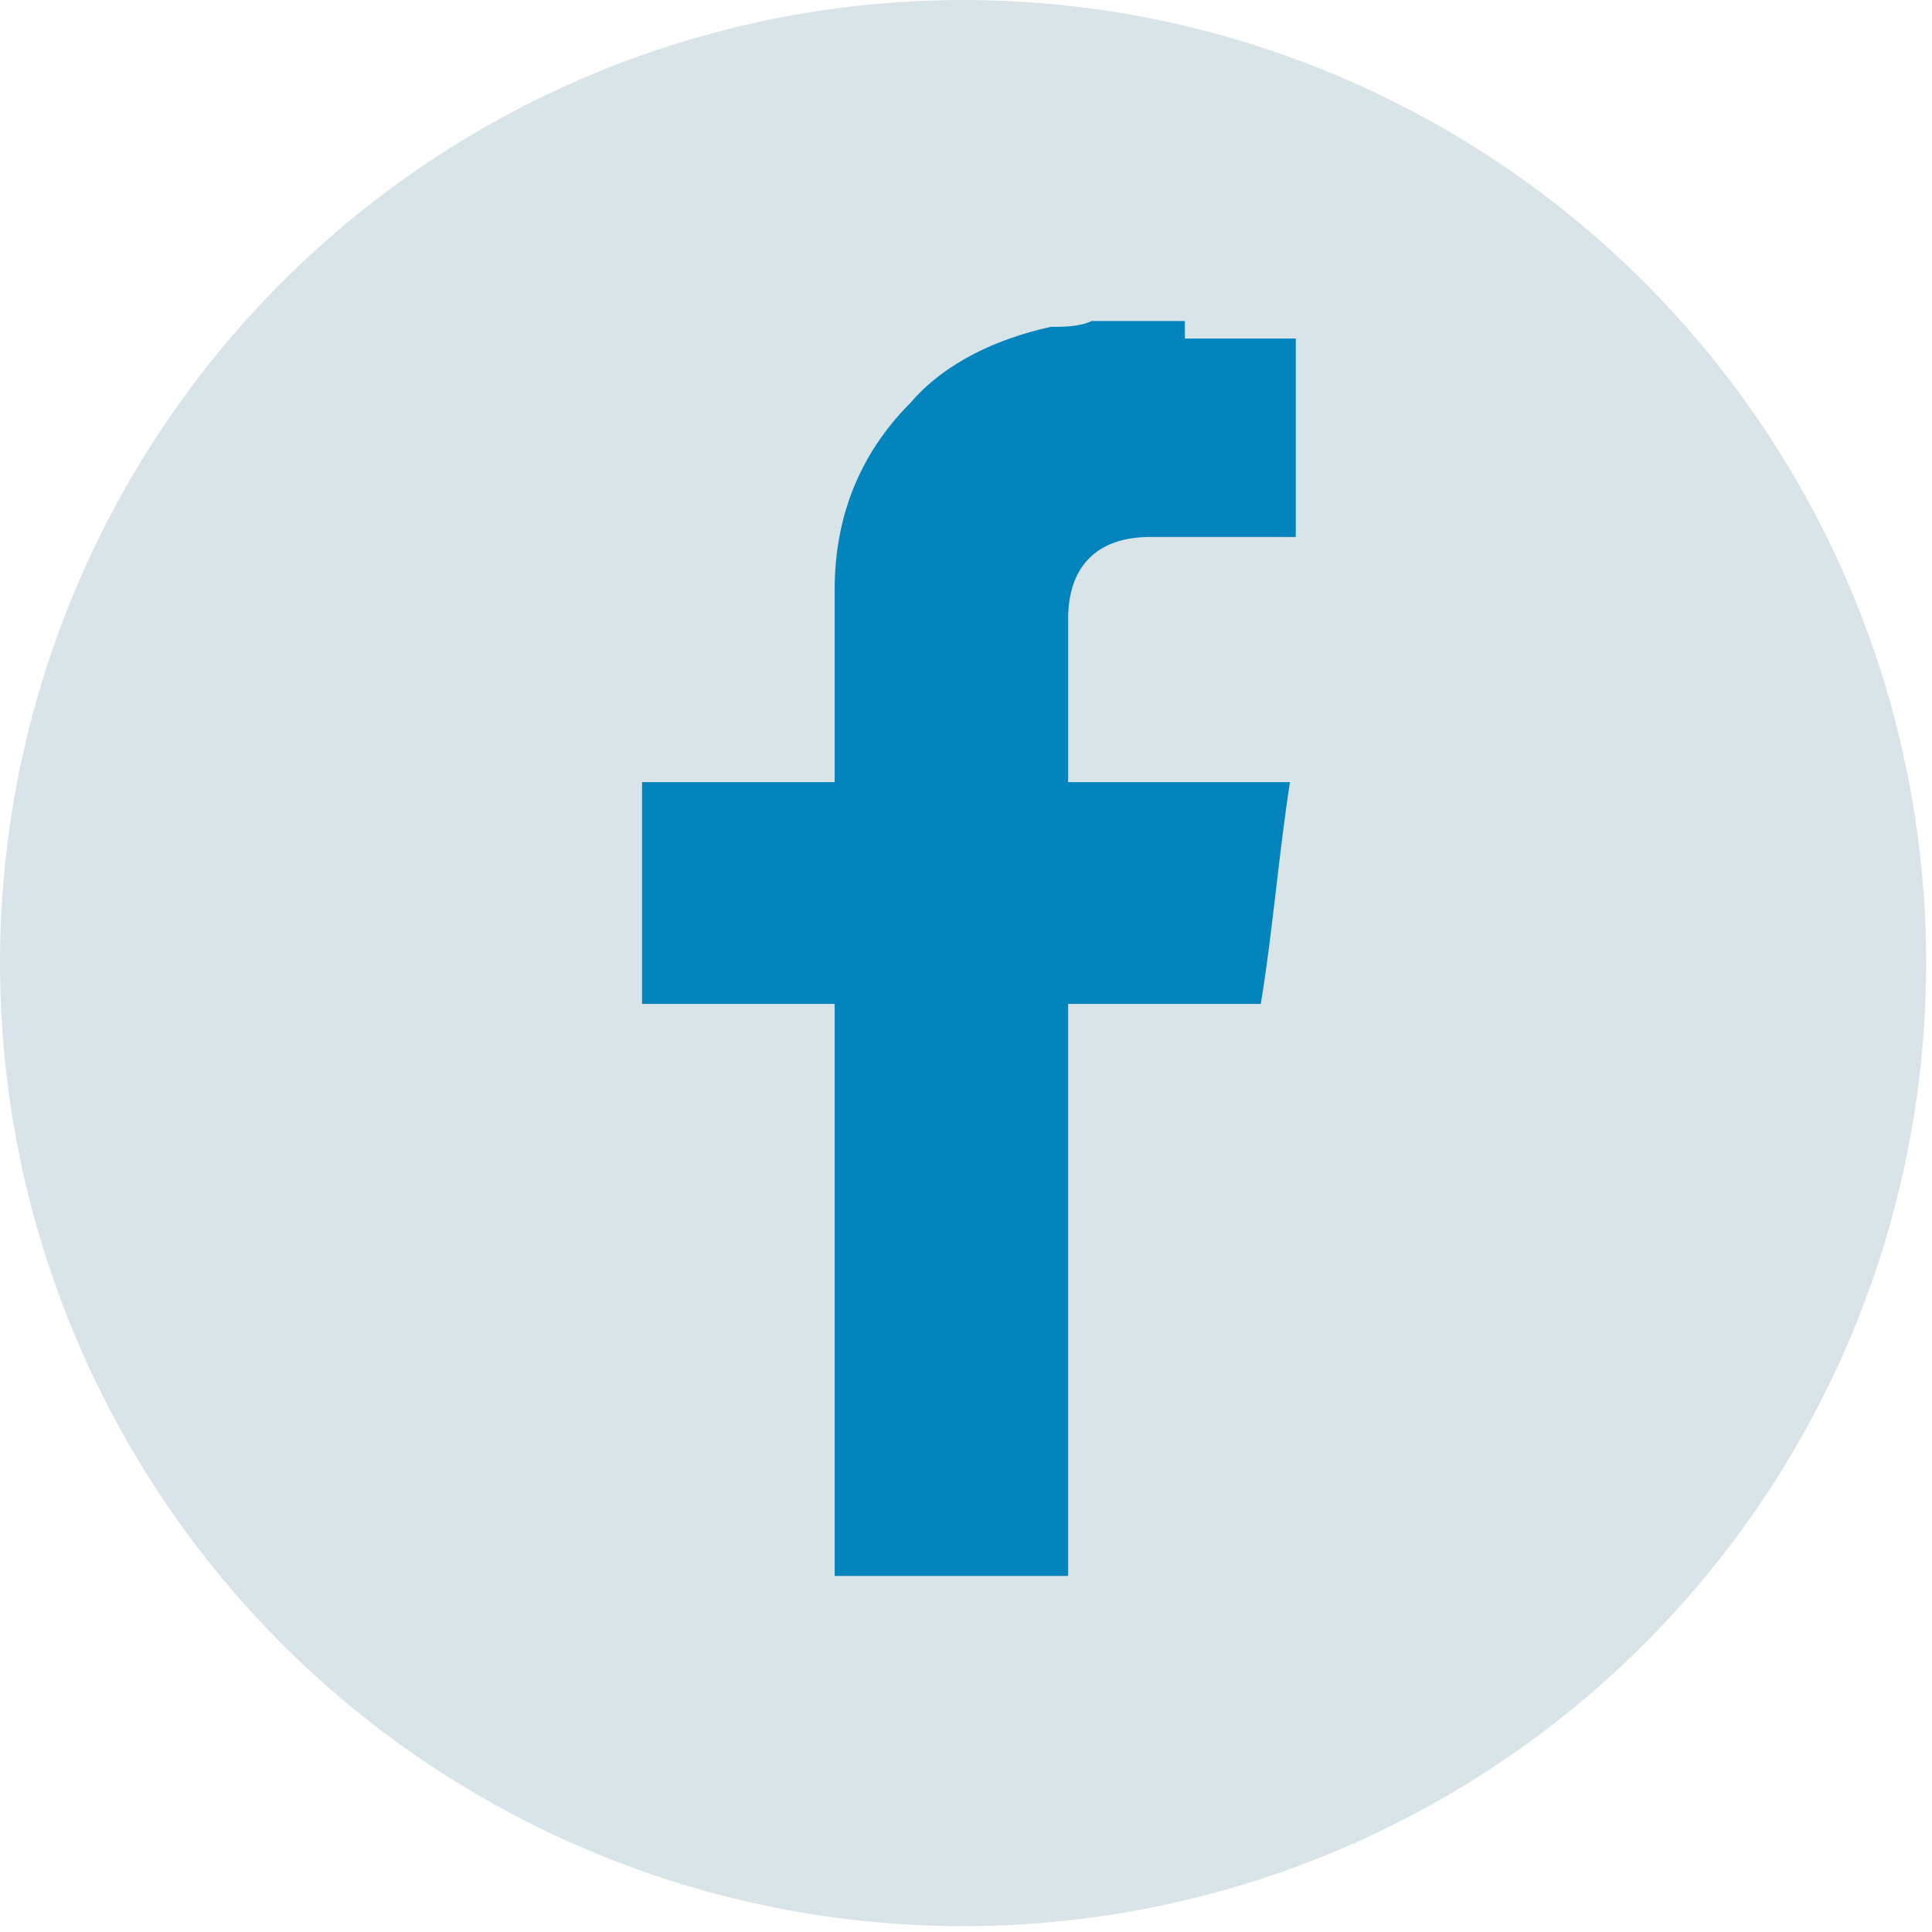
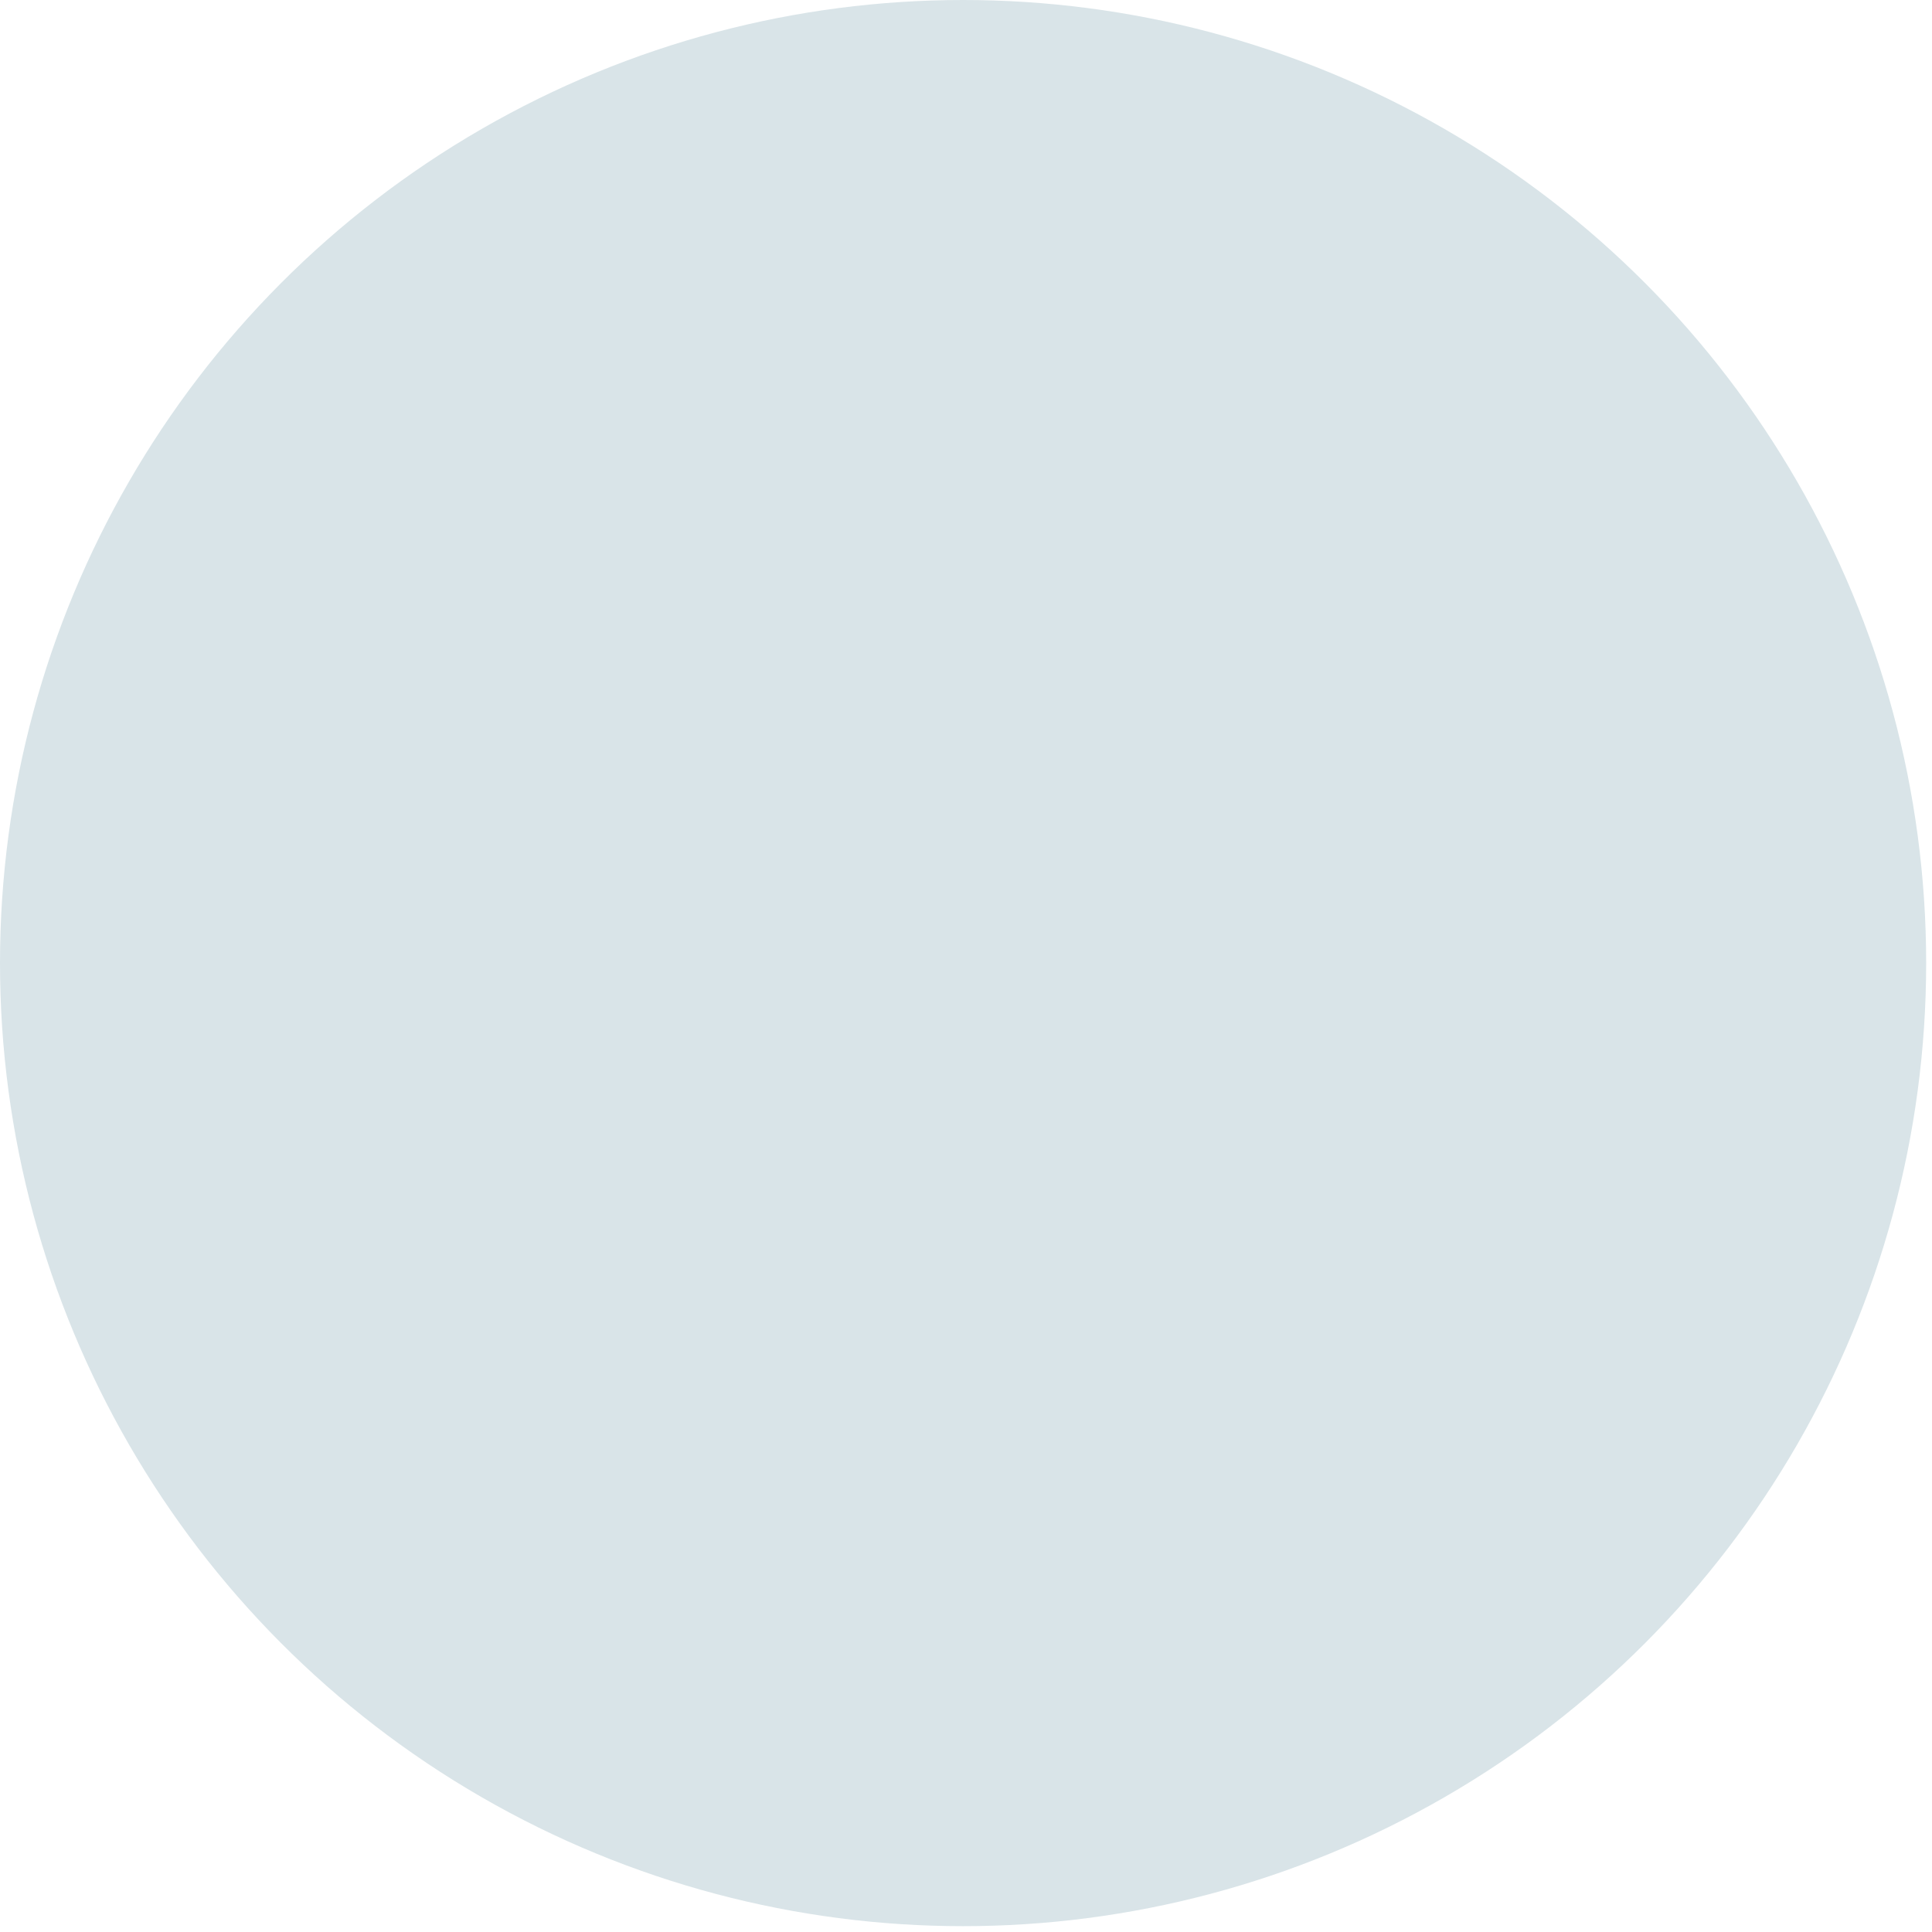
<svg xmlns="http://www.w3.org/2000/svg" id="Capa_4" data-name="Capa 4" viewBox="0 0 33.1 33.1">
  <defs>
    <style>
      .cls-1 {
        fill: #d9e4e8;
      }

      .cls-1, .cls-2 {
        stroke-width: 0px;
      }

      .cls-2 {
        fill: #0484bc;
      }
    </style>
  </defs>
  <circle class="cls-1" cx="16.5" cy="16.5" r="16.5" />
-   <path class="cls-2" d="m20.3,5.8c.4,0,.7,0,1.1,0,.2,0,.5,0,.8,0v3.4c-.1,0-.2,0-.3,0-.7,0-1.4,0-2.2,0-.9,0-1.4.5-1.4,1.4,0,.9,0,1.9,0,2.8h3.8c-.2,1.3-.3,2.6-.5,3.8h-3.3v9.8h-4v-9.8h-3.3v-3.8h3.3c0-.1,0-.2,0-.3,0-1,0-2,0-3,0-1.2.4-2.3,1.3-3.2.6-.7,1.5-1.1,2.4-1.3.2,0,.5,0,.7-.1.5,0,1.1,0,1.6,0Z" />
</svg>